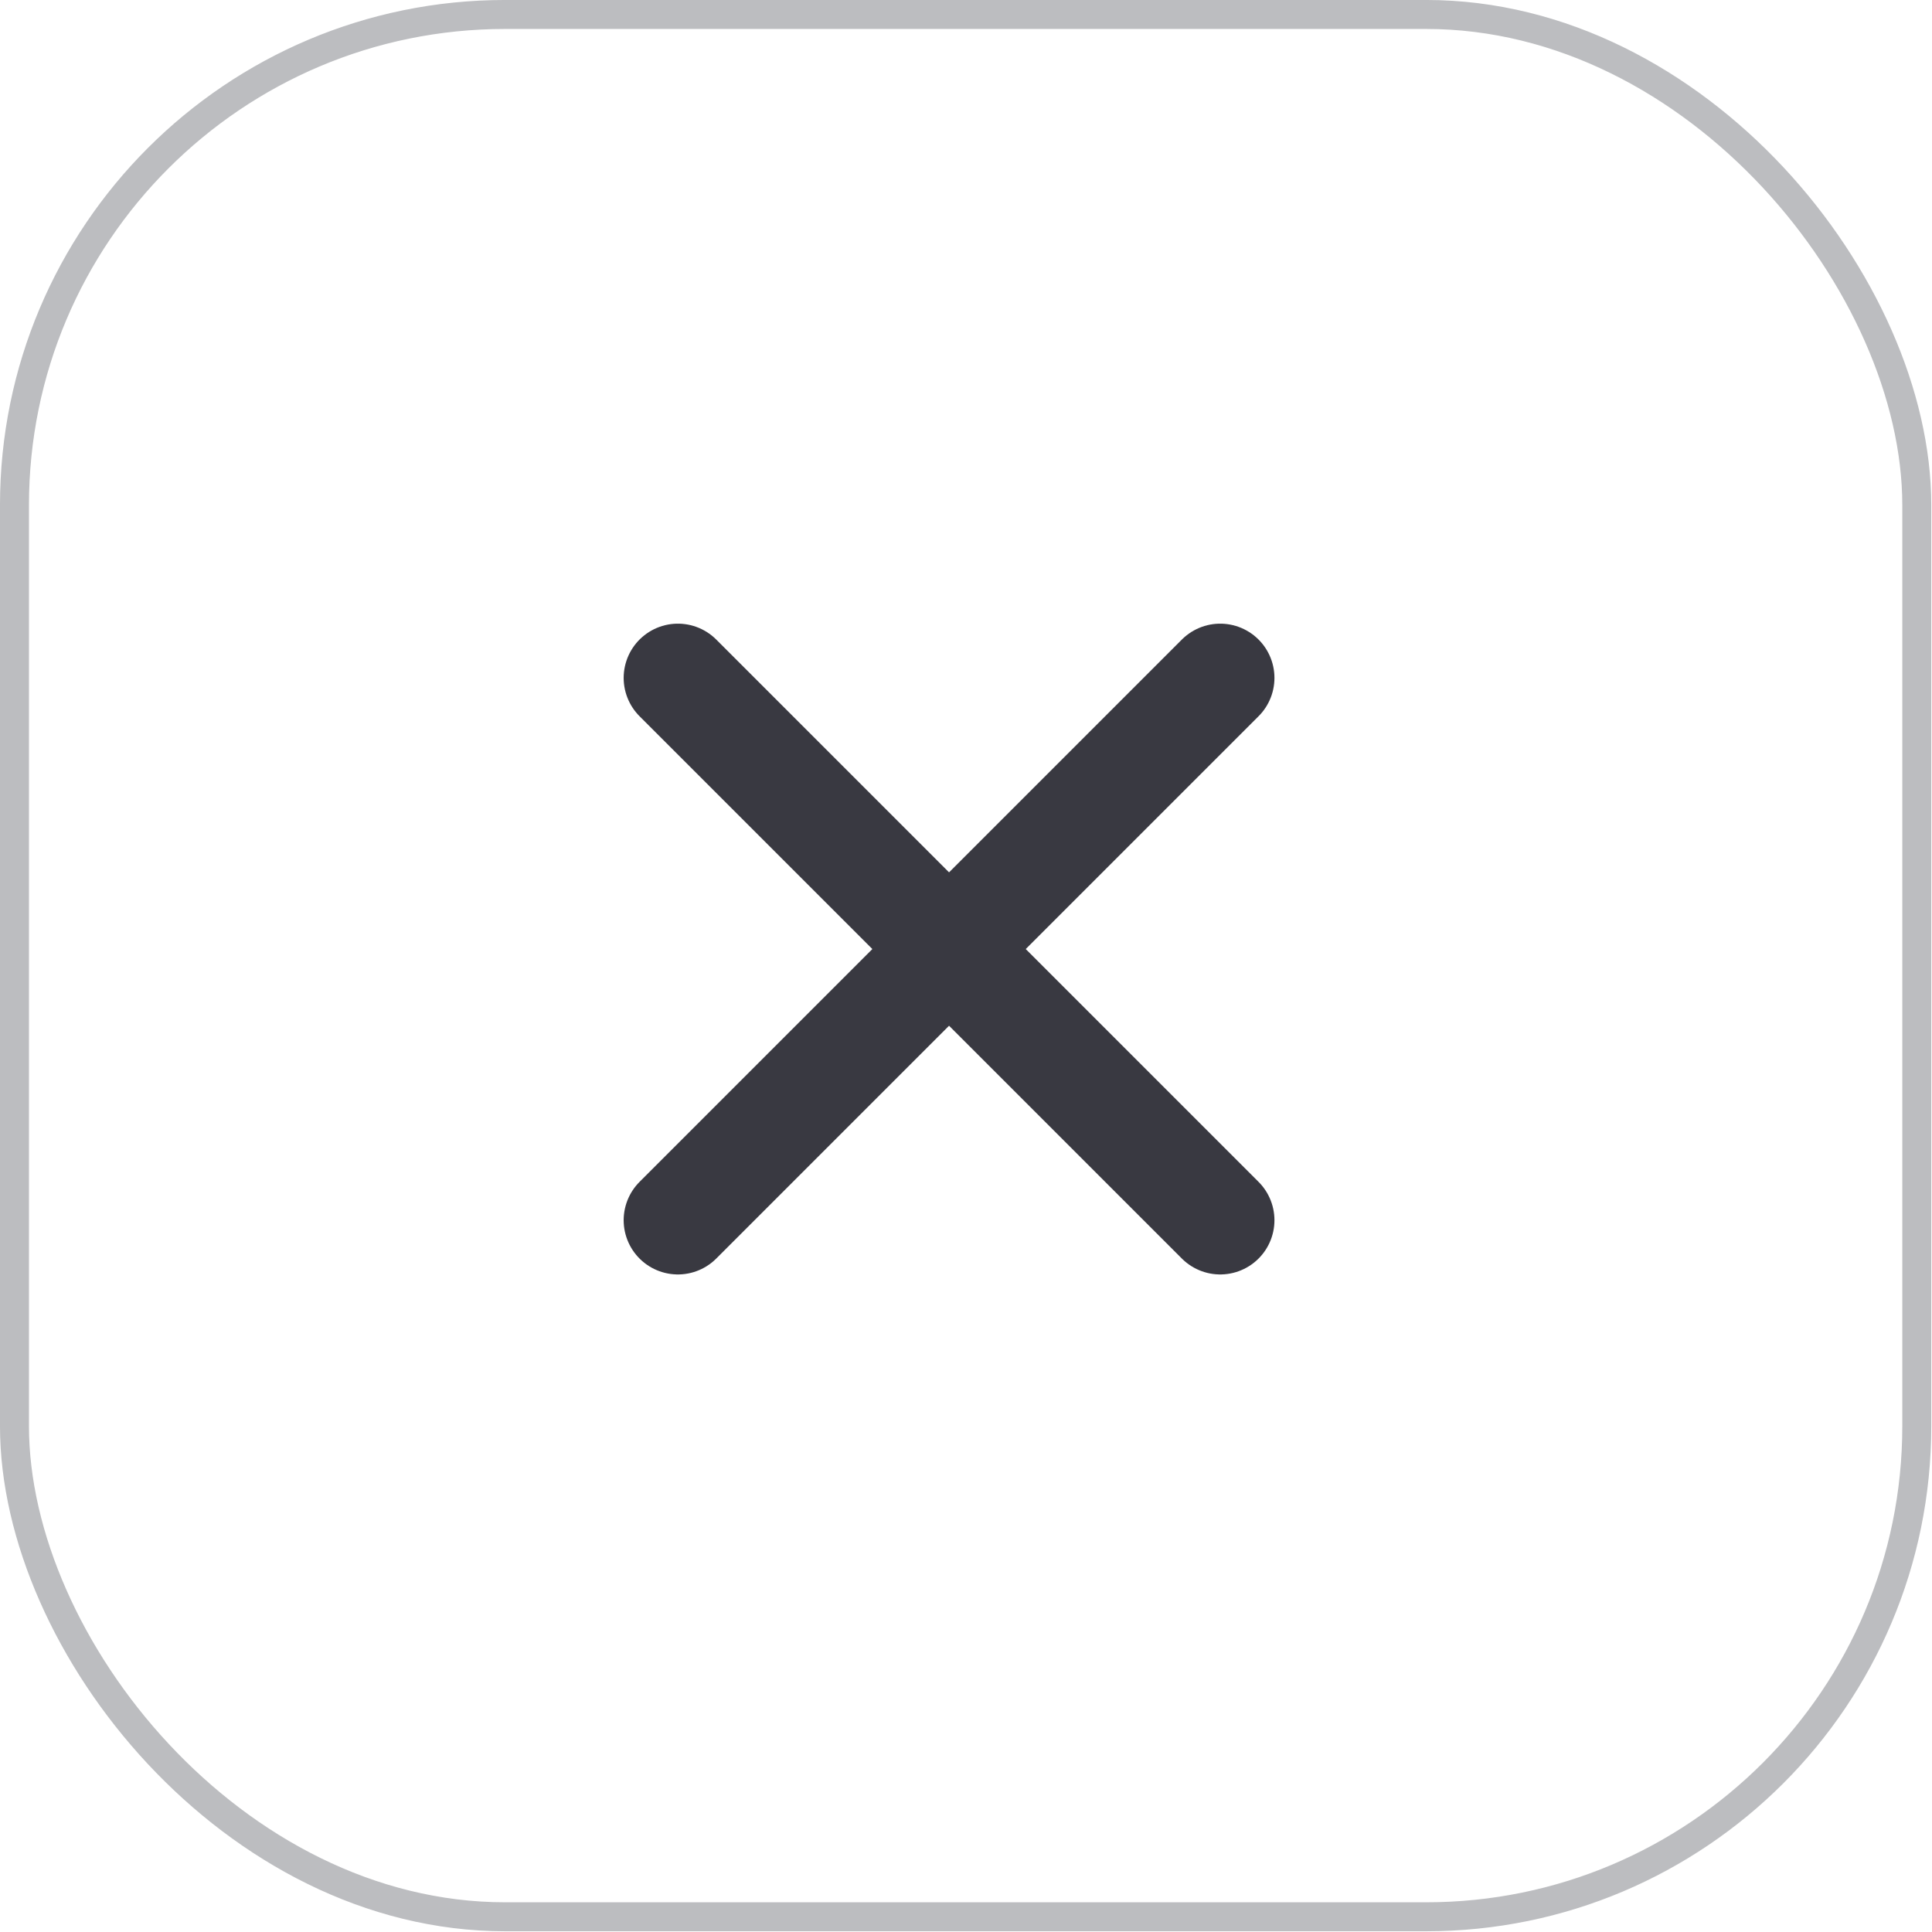
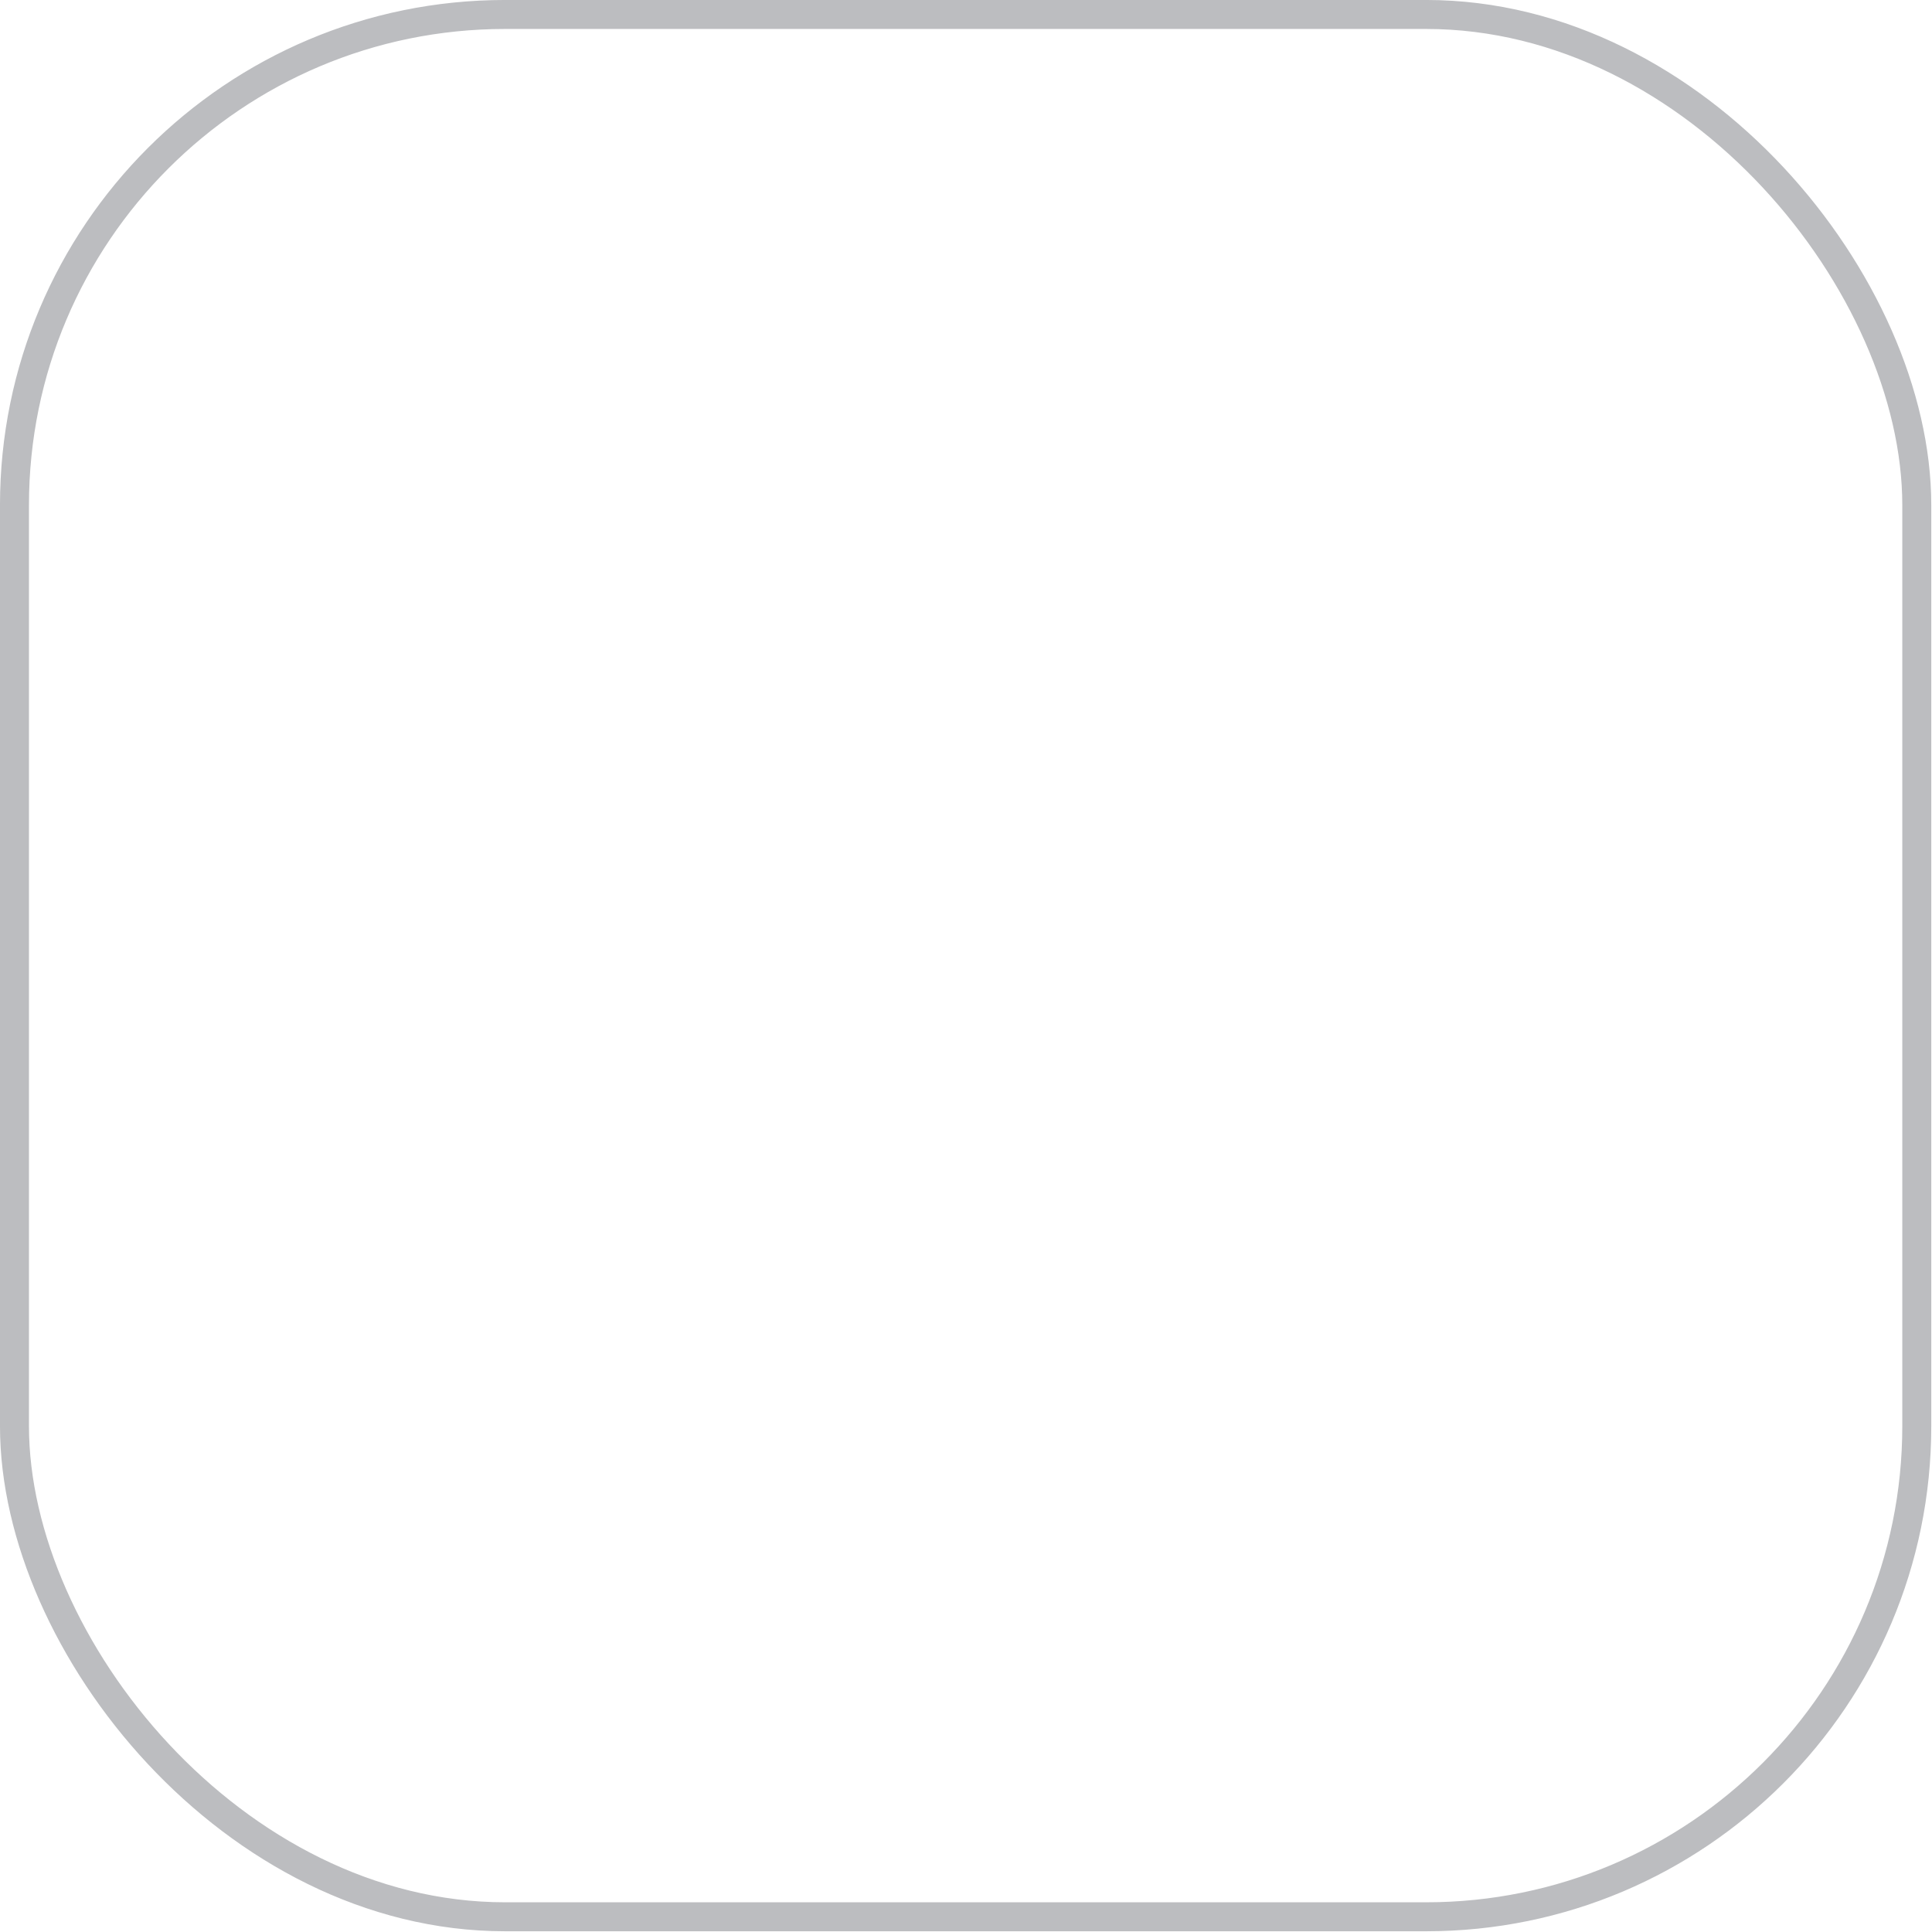
<svg xmlns="http://www.w3.org/2000/svg" width="57" height="57" viewBox="0 0 57 57" fill="none">
  <rect x="0.427" y="0.427" width="56.124" height="56.124" rx="14.475" stroke="#BCBDC0" stroke-width="0.855" />
-   <path opacity="0.88" d="M20 20L36 36M20 36L36 20" stroke="#1F1F28" stroke-width="3.2" stroke-linecap="round" stroke-linejoin="round" />
</svg>